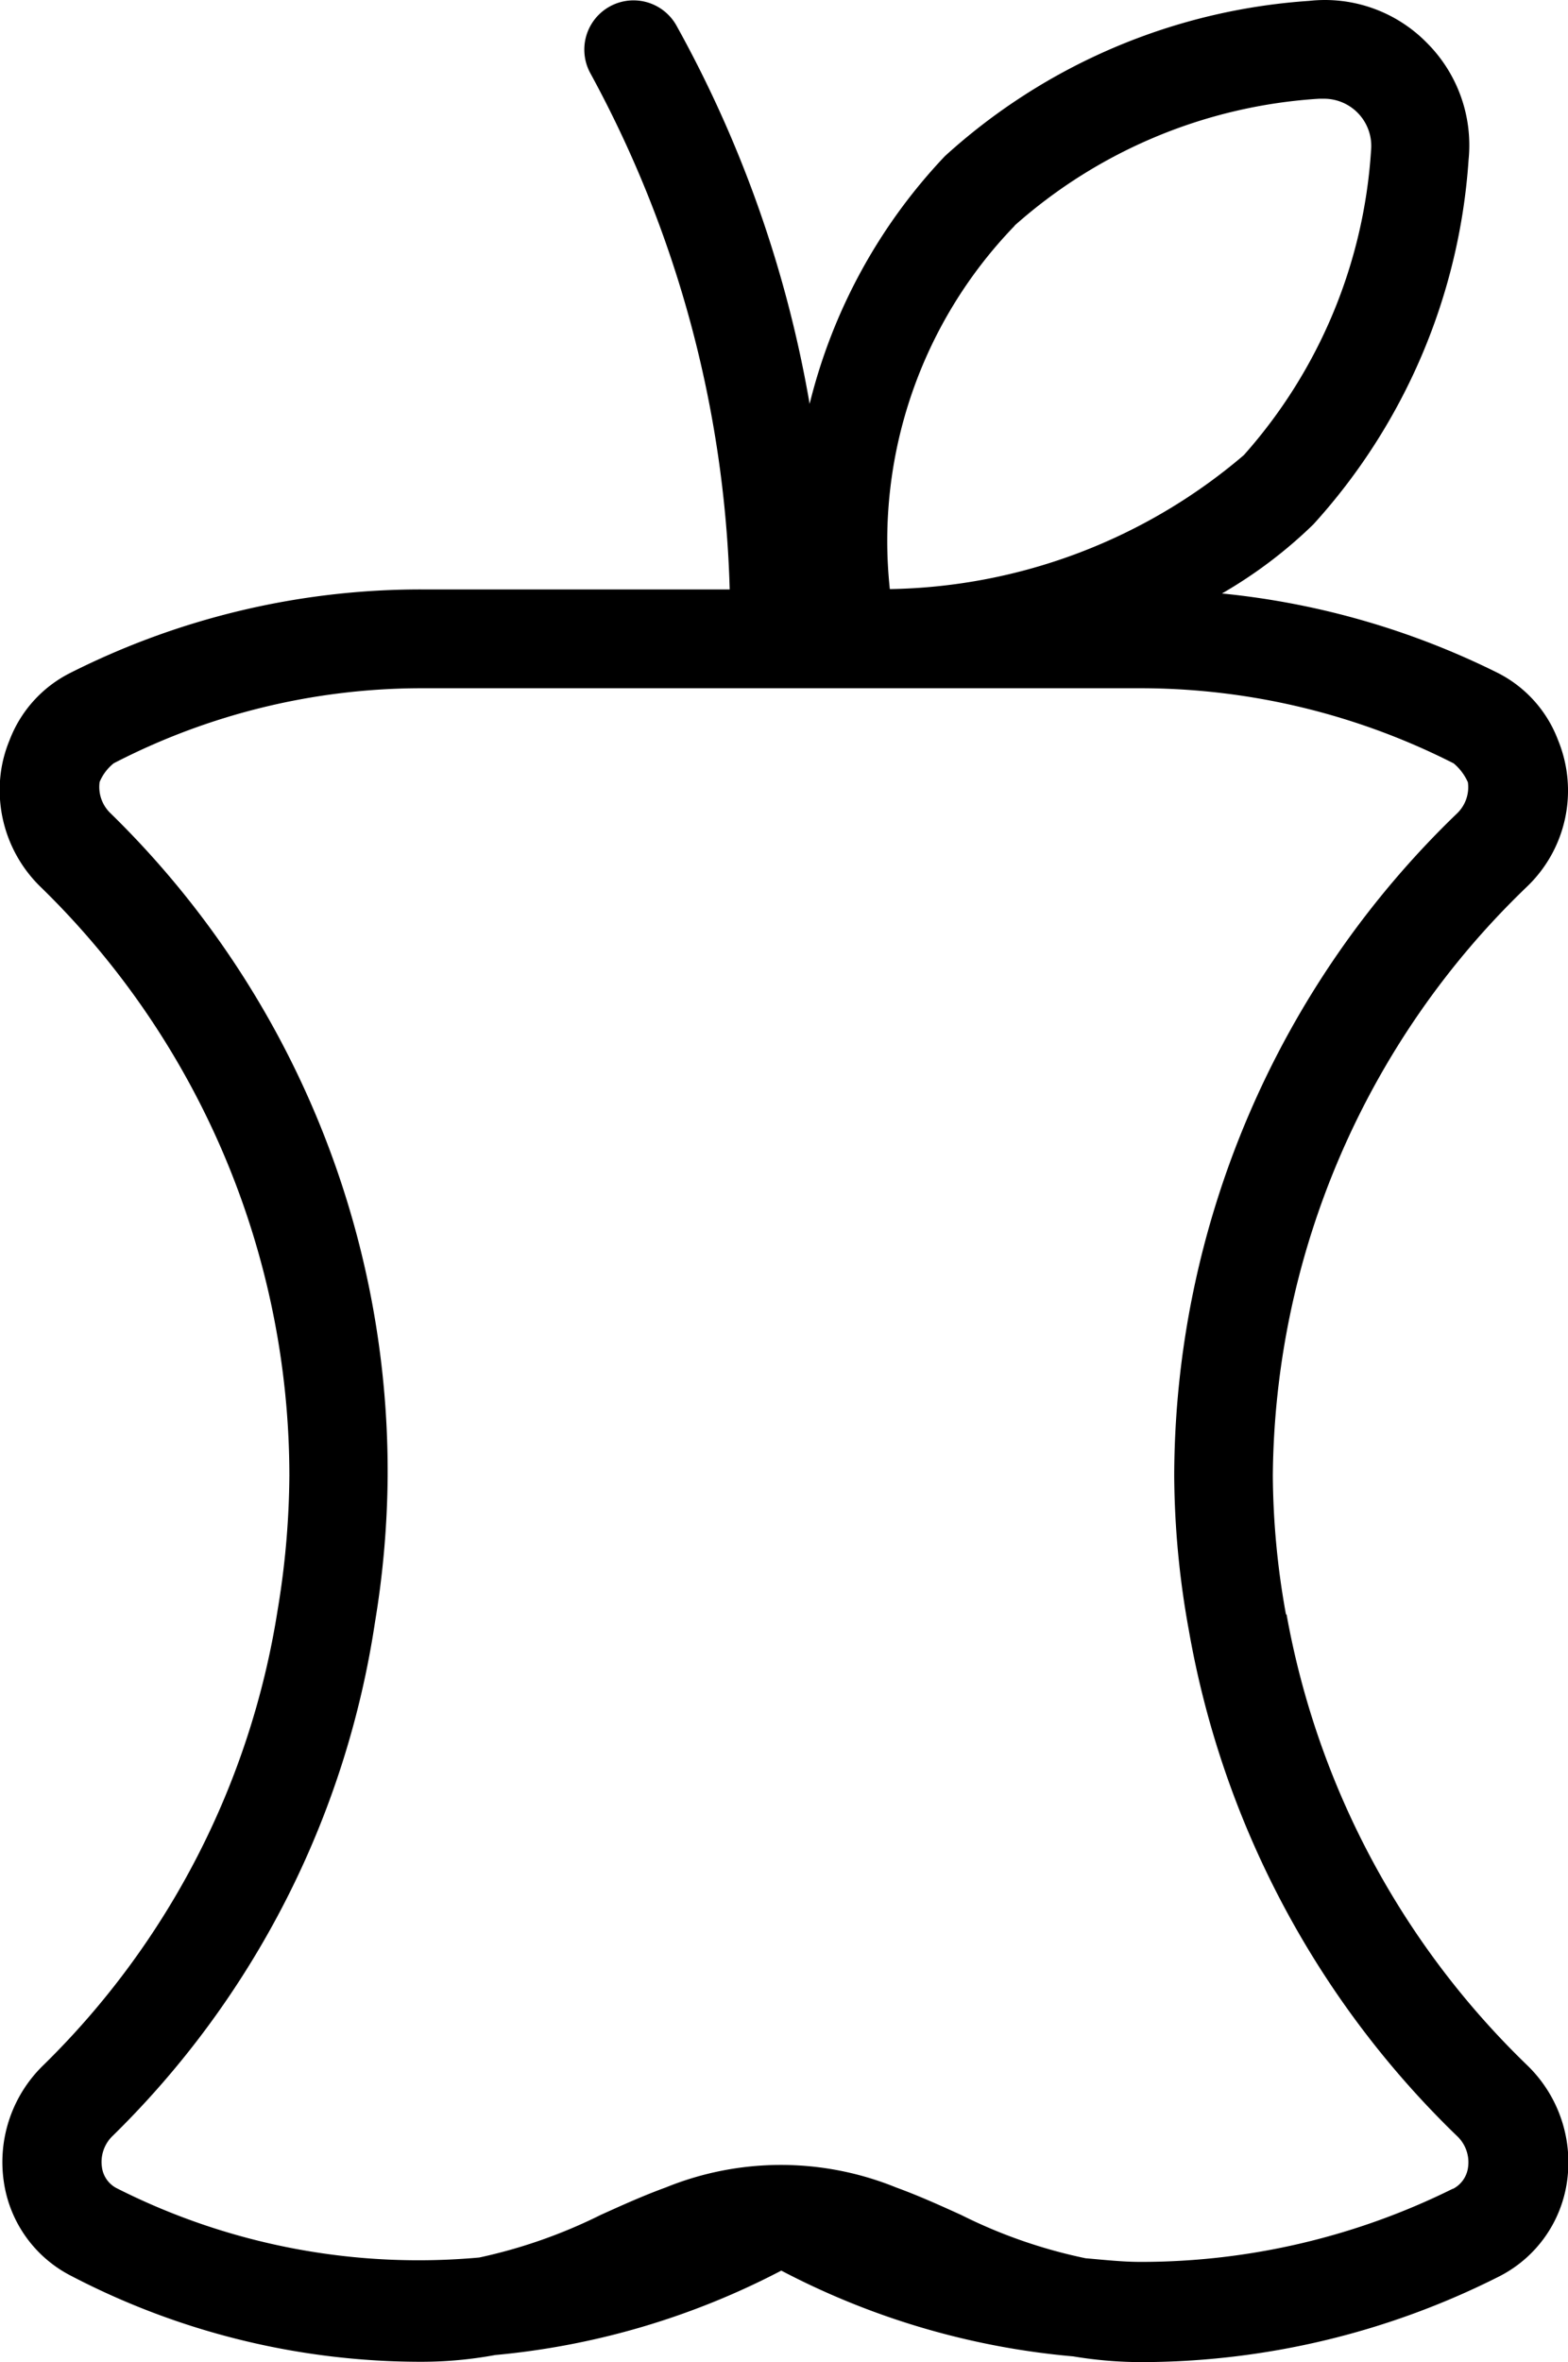
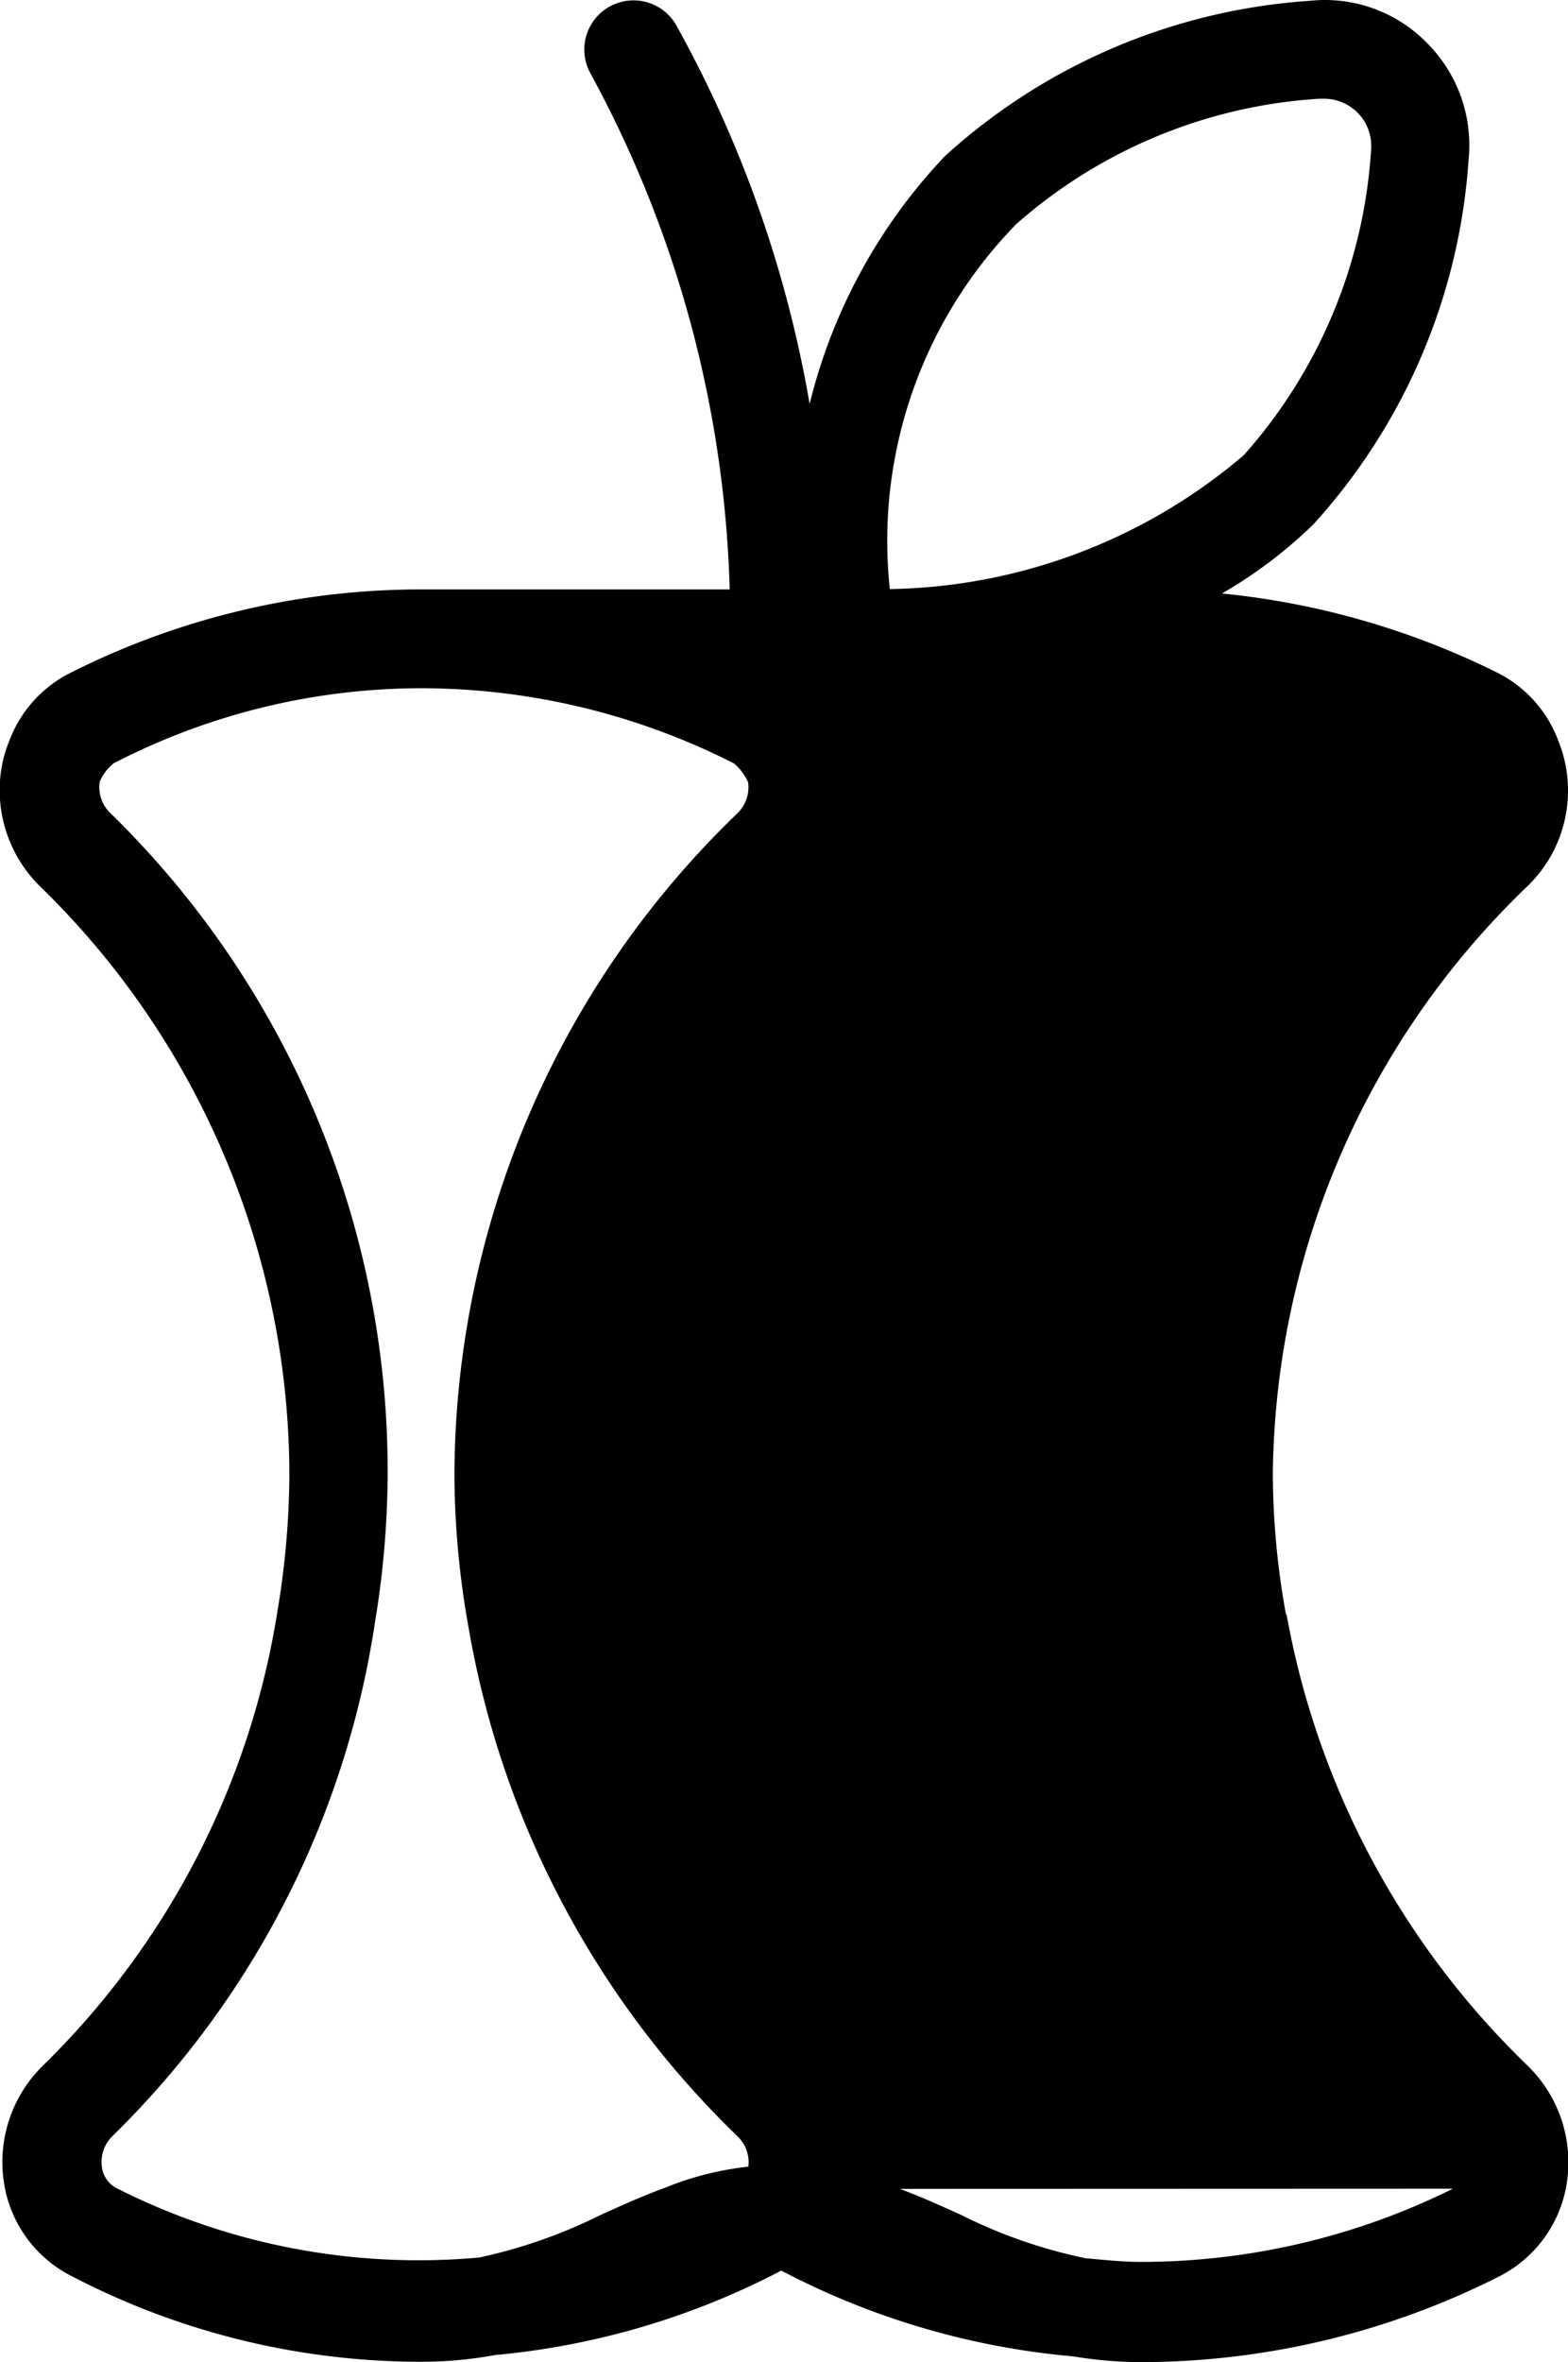
<svg xmlns="http://www.w3.org/2000/svg" width="23.246" height="35" viewBox="0 0 23.246 35">
-   <path id="apple-core" d="M23.124,23.933a11.828,11.828,0,0,1-.194-2.056,12.23,12.23,0,0,1,3.765-8.721,1.969,1.969,0,0,0,.464-2.173,1.847,1.847,0,0,0-.9-1,11.78,11.78,0,0,0-4.083-1.174,6.841,6.841,0,0,0,1.356-1.025,8.919,8.919,0,0,0,2.3-5.4A2.144,2.144,0,0,0,25.213.649,2.117,2.117,0,0,0,23.469.028a8.915,8.915,0,0,0-5.4,2.3A8.16,8.16,0,0,0,16.063,6,17.747,17.747,0,0,0,14.092.4a.729.729,0,0,0-1.28.7,16.945,16.945,0,0,1,2.066,7.649H10.3A11.536,11.536,0,0,0,5.1,9.987a1.854,1.854,0,0,0-.9,1,1.91,1.91,0,0,0-.125.455,2,2,0,0,0,.591,1.719A12.186,12.186,0,0,1,8.35,21.878a12.521,12.521,0,0,1-.175,2,12.041,12.041,0,0,1-3.469,6.735,2,2,0,0,0-.591,1.719,1.865,1.865,0,0,0,1,1.406,11.218,11.218,0,0,0,5.192,1.273,6.057,6.057,0,0,0,1.094-.1,11.407,11.407,0,0,0,4.242-1.251,11.473,11.473,0,0,0,4.328,1.271,6.213,6.213,0,0,0,1.008.085,11.8,11.8,0,0,0,5.313-1.273,1.871,1.871,0,0,0,1-1.407,2,2,0,0,0-.591-1.719,12.311,12.311,0,0,1-3.567-6.678ZM19.1,3.359a7.493,7.493,0,0,1,4.516-1.881l.07,0a.7.7,0,0,1,.7.768A7.506,7.506,0,0,1,22.5,6.759a8.292,8.292,0,0,1-5.248,1.985,6.712,6.712,0,0,1,1.85-5.383Zm6.5,29.087a10.412,10.412,0,0,1-4.627,1.085c-.277,0-.548-.031-.819-.054a7.522,7.522,0,0,1-1.845-.642c-.324-.147-.639-.289-.964-.407a4.533,4.533,0,0,0-3.415,0c-.325.118-.642.261-.965.407a7.646,7.646,0,0,1-1.8.631,9.913,9.913,0,0,1-5.369-1.024.409.409,0,0,1-.225-.316.535.535,0,0,1,.162-.465,13.443,13.443,0,0,0,3.886-7.607,13.772,13.772,0,0,0,.188-2.168v-.02a13.628,13.628,0,0,0-4.108-9.8.538.538,0,0,1-.162-.464.7.7,0,0,1,.209-.277A9.946,9.946,0,0,1,10.3,10.213H20.971a10.256,10.256,0,0,1,4.641,1.114.777.777,0,0,1,.21.28.538.538,0,0,1-.162.462,13.668,13.668,0,0,0-4.192,9.8v.02a13.083,13.083,0,0,0,.216,2.278,13.7,13.7,0,0,0,3.978,7.5.533.533,0,0,1,.162.464.418.418,0,0,1-.226.319Z" transform="translate(-4.06 -0.015)" />
+   <path id="apple-core" d="M23.124,23.933a11.828,11.828,0,0,1-.194-2.056,12.23,12.23,0,0,1,3.765-8.721,1.969,1.969,0,0,0,.464-2.173,1.847,1.847,0,0,0-.9-1,11.78,11.78,0,0,0-4.083-1.174,6.841,6.841,0,0,0,1.356-1.025,8.919,8.919,0,0,0,2.3-5.4A2.144,2.144,0,0,0,25.213.649,2.117,2.117,0,0,0,23.469.028a8.915,8.915,0,0,0-5.4,2.3A8.16,8.16,0,0,0,16.063,6,17.747,17.747,0,0,0,14.092.4a.729.729,0,0,0-1.28.7,16.945,16.945,0,0,1,2.066,7.649H10.3A11.536,11.536,0,0,0,5.1,9.987a1.854,1.854,0,0,0-.9,1,1.91,1.91,0,0,0-.125.455,2,2,0,0,0,.591,1.719A12.186,12.186,0,0,1,8.35,21.878a12.521,12.521,0,0,1-.175,2,12.041,12.041,0,0,1-3.469,6.735,2,2,0,0,0-.591,1.719,1.865,1.865,0,0,0,1,1.406,11.218,11.218,0,0,0,5.192,1.273,6.057,6.057,0,0,0,1.094-.1,11.407,11.407,0,0,0,4.242-1.251,11.473,11.473,0,0,0,4.328,1.271,6.213,6.213,0,0,0,1.008.085,11.8,11.8,0,0,0,5.313-1.273,1.871,1.871,0,0,0,1-1.407,2,2,0,0,0-.591-1.719,12.311,12.311,0,0,1-3.567-6.678ZM19.1,3.359a7.493,7.493,0,0,1,4.516-1.881l.07,0a.7.7,0,0,1,.7.768A7.506,7.506,0,0,1,22.5,6.759a8.292,8.292,0,0,1-5.248,1.985,6.712,6.712,0,0,1,1.85-5.383Zm6.5,29.087a10.412,10.412,0,0,1-4.627,1.085c-.277,0-.548-.031-.819-.054a7.522,7.522,0,0,1-1.845-.642c-.324-.147-.639-.289-.964-.407a4.533,4.533,0,0,0-3.415,0c-.325.118-.642.261-.965.407a7.646,7.646,0,0,1-1.8.631,9.913,9.913,0,0,1-5.369-1.024.409.409,0,0,1-.225-.316.535.535,0,0,1,.162-.465,13.443,13.443,0,0,0,3.886-7.607,13.772,13.772,0,0,0,.188-2.168v-.02a13.628,13.628,0,0,0-4.108-9.8.538.538,0,0,1-.162-.464.7.7,0,0,1,.209-.277A9.946,9.946,0,0,1,10.3,10.213a10.256,10.256,0,0,1,4.641,1.114.777.777,0,0,1,.21.28.538.538,0,0,1-.162.462,13.668,13.668,0,0,0-4.192,9.8v.02a13.083,13.083,0,0,0,.216,2.278,13.7,13.7,0,0,0,3.978,7.5.533.533,0,0,1,.162.464.418.418,0,0,1-.226.319Z" transform="translate(-4.06 -0.015)" />
</svg>